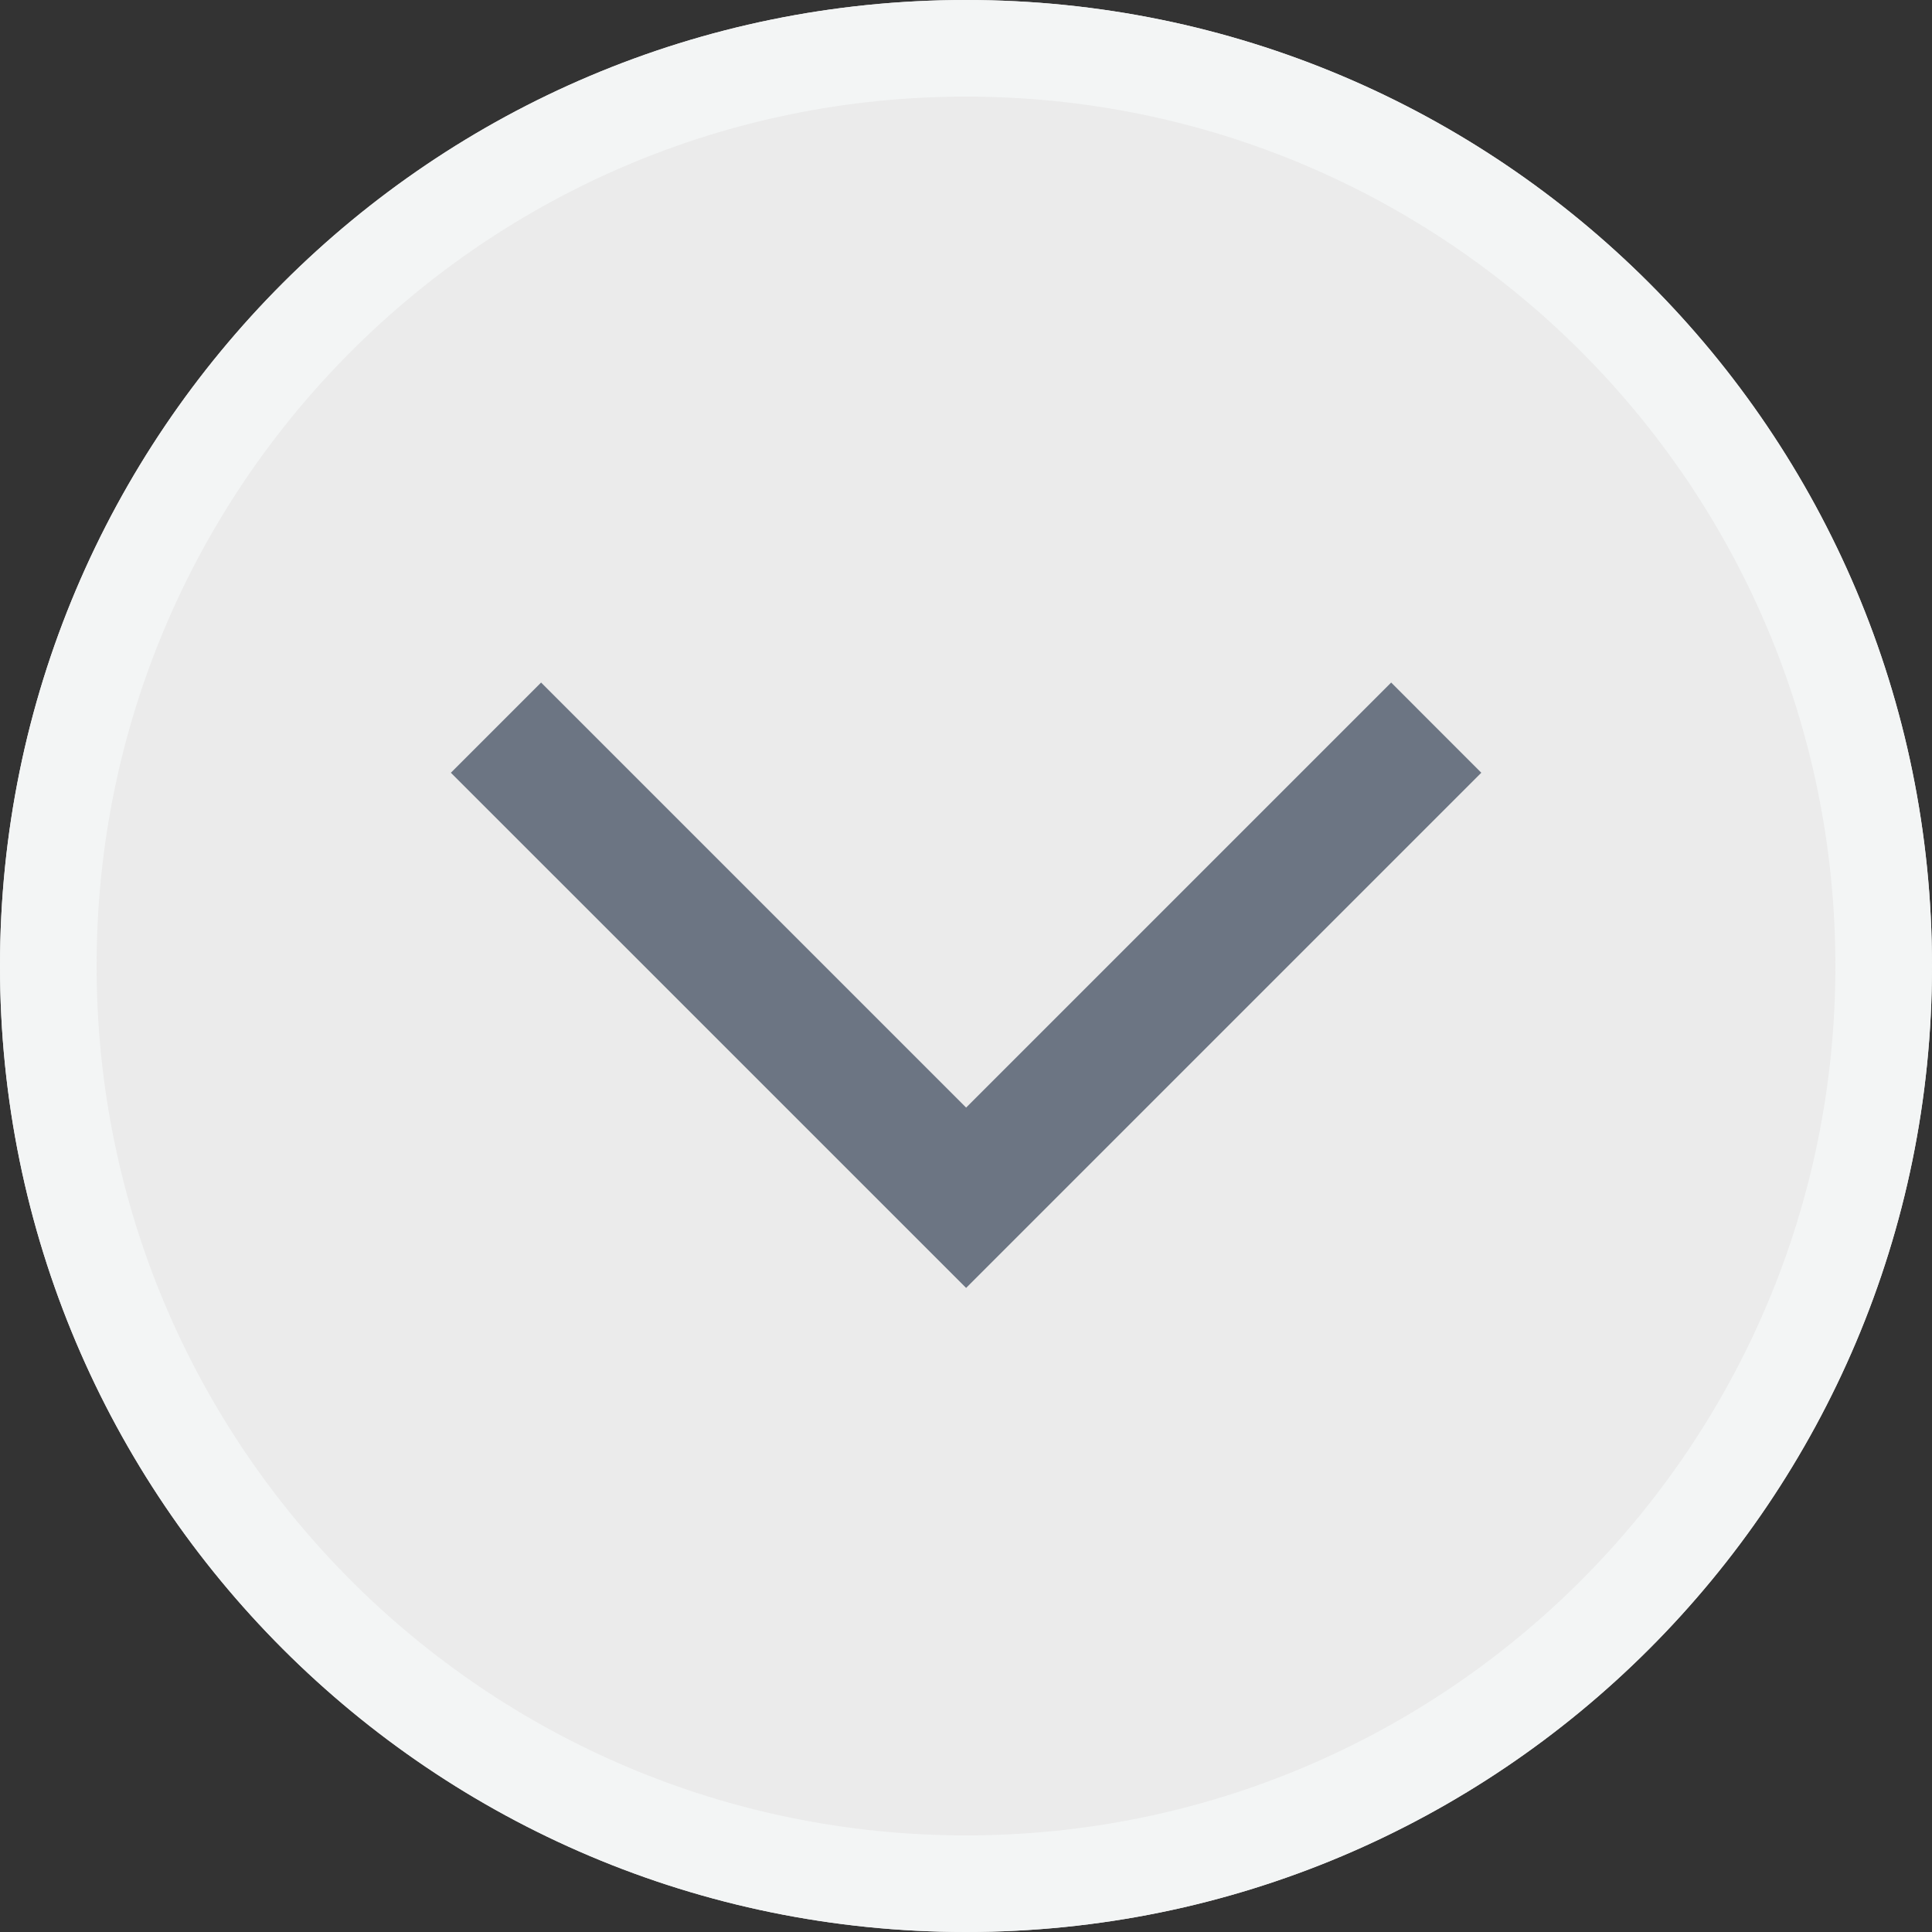
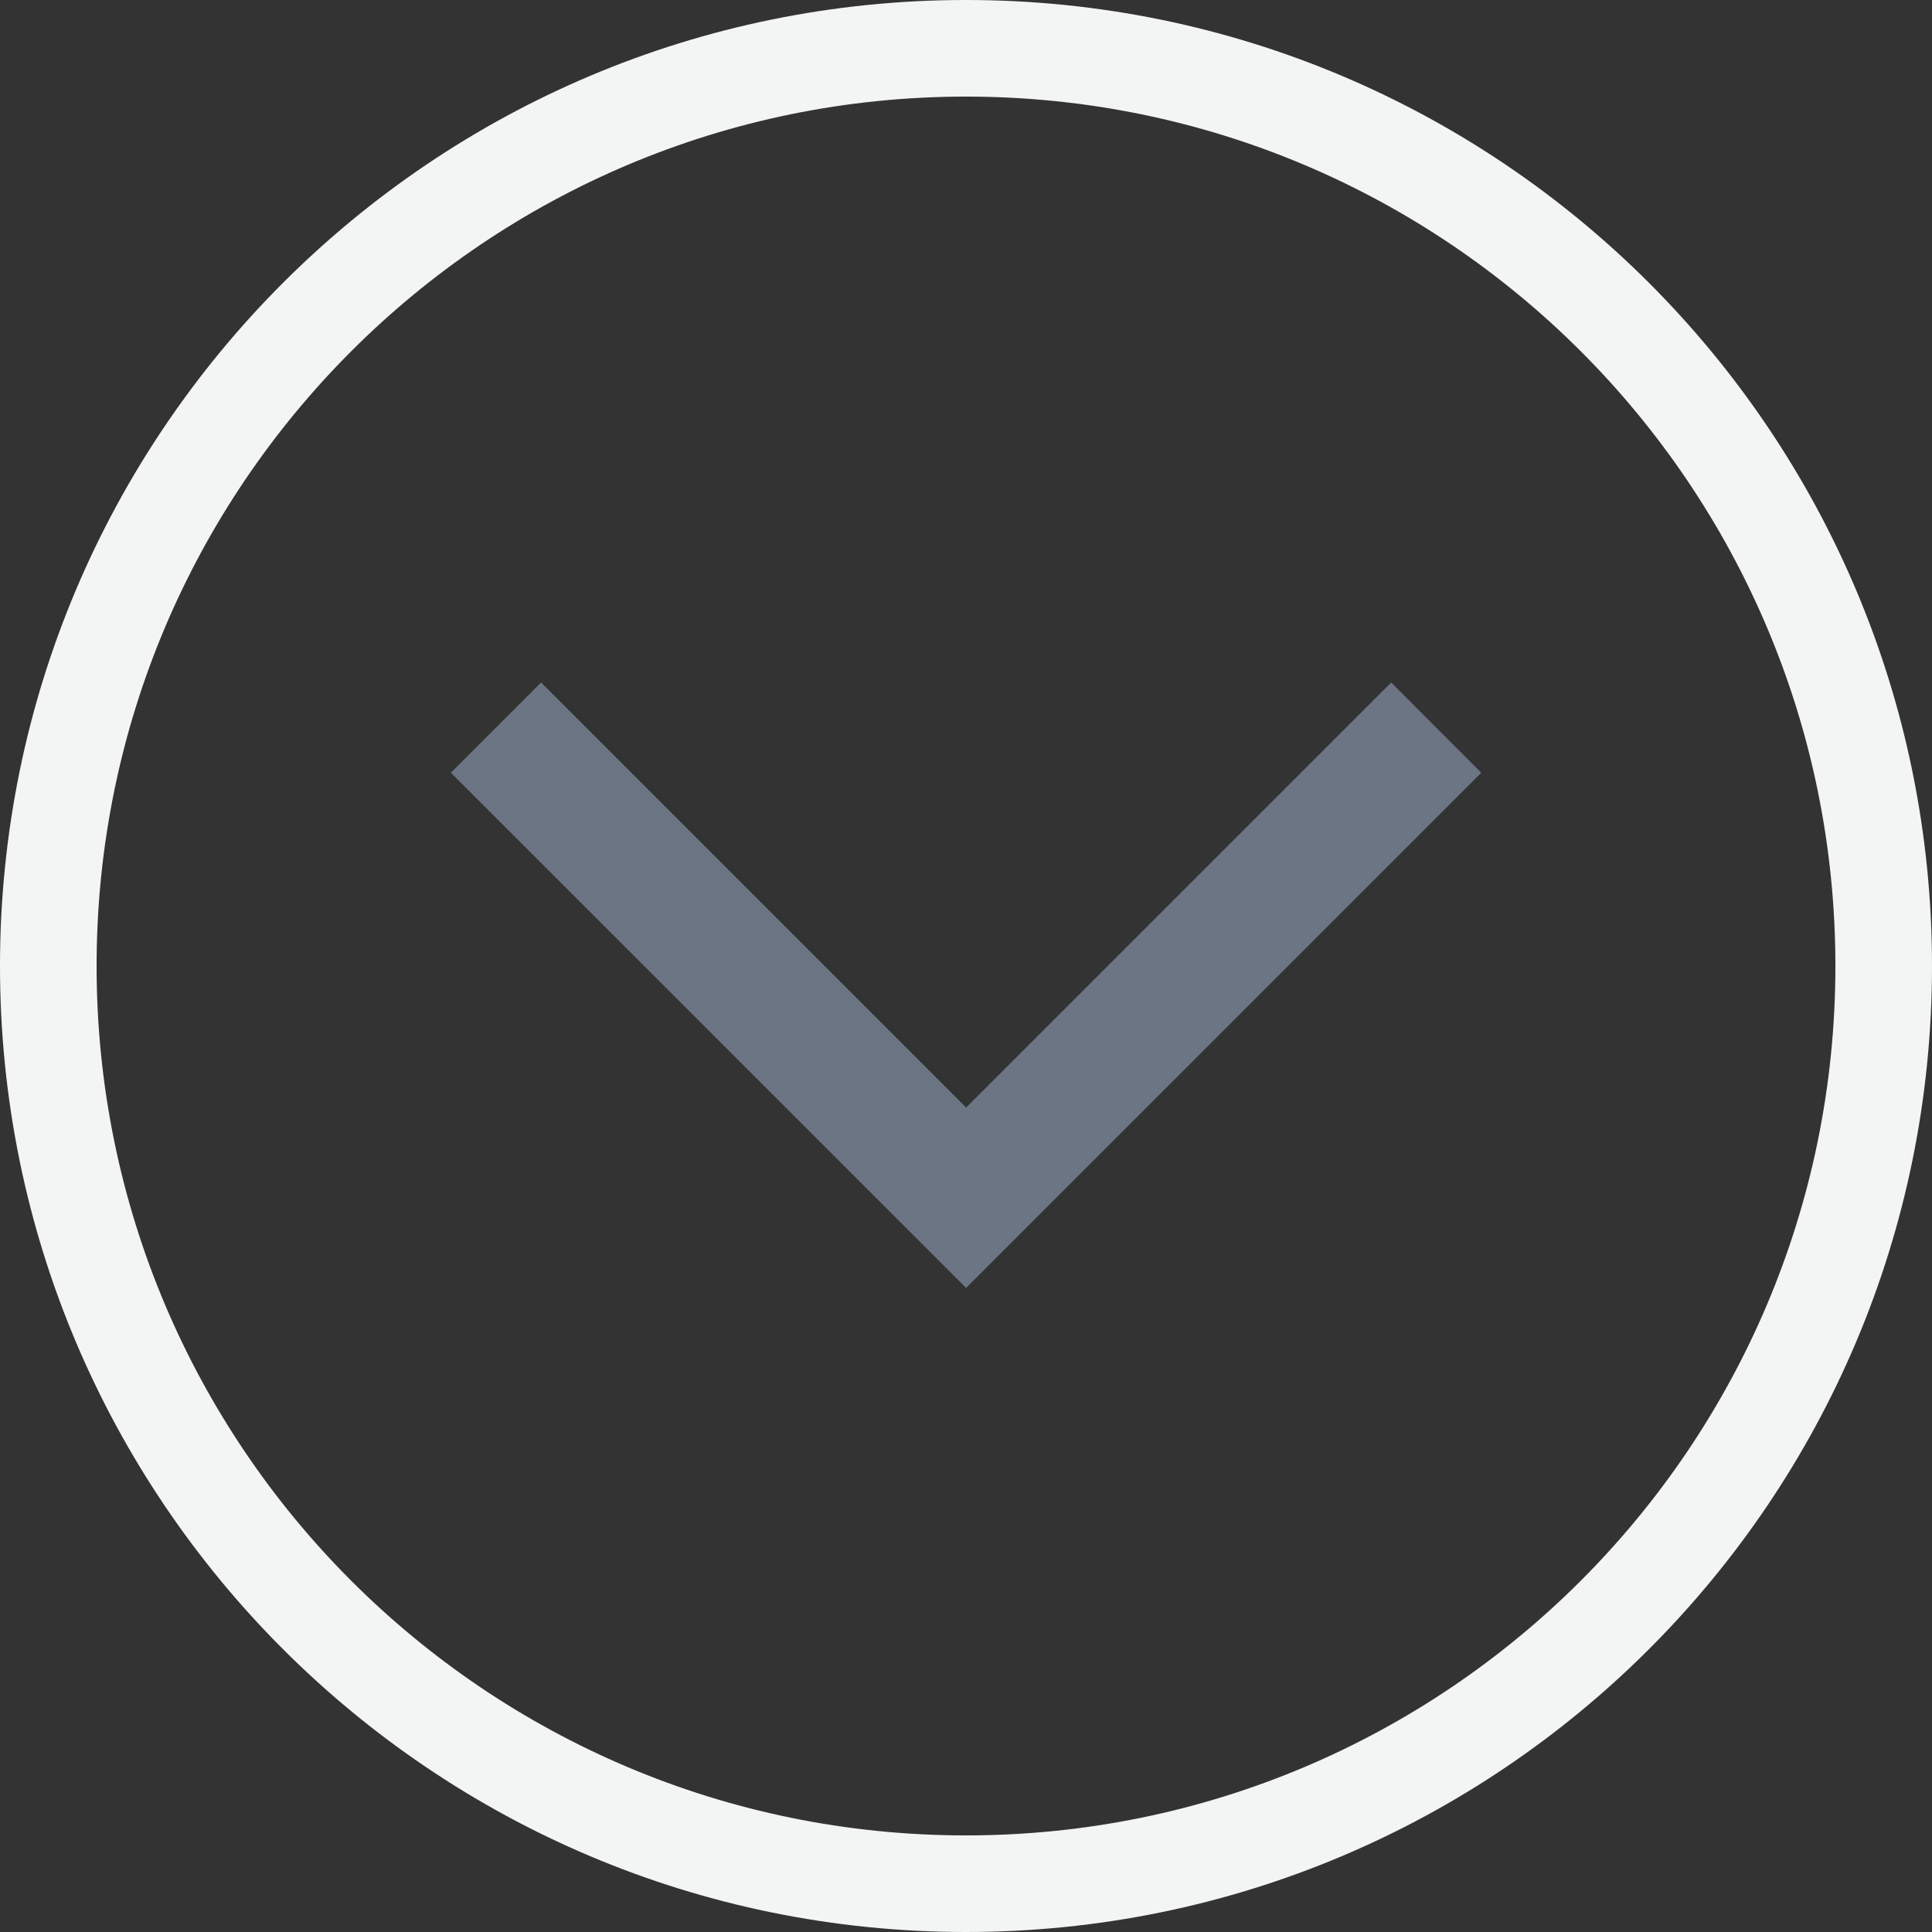
<svg xmlns="http://www.w3.org/2000/svg" width="32" height="32" viewBox="0 0 32 32" fill="none">
  <rect x="0" y="0" width="32" height="32" fill="#333333" stroke="none" />
-   <path d="M0 16C0 7.163 7.163 0 16 0V0C24.837 0 32 7.163 32 16V16C32 24.837 24.837 32 16 32V32C7.163 32 0 24.837 0 16V16Z" fill="#EBEBEB" />
  <path d="M30.4 16C30.4 8.047 23.953 1.6 16 1.6C8.047 1.6 1.6 8.047 1.6 16C1.6 23.953 8.047 30.4 16 30.4V32C7.163 32 0 24.837 0 16C0 7.163 7.163 0 16 0C24.837 0 32 7.163 32 16C32 24.837 24.837 32 16 32V30.4C23.953 30.4 30.4 23.953 30.4 16Z" fill="#F3F5F5" />
  <path fill-rule="evenodd" clip-rule="evenodd" d="M23.042 11.305L24.535 12.799L16.002 21.332L7.468 12.799L8.962 11.305L16.002 18.345L23.042 11.305Z" fill="#6C7583" />
</svg>